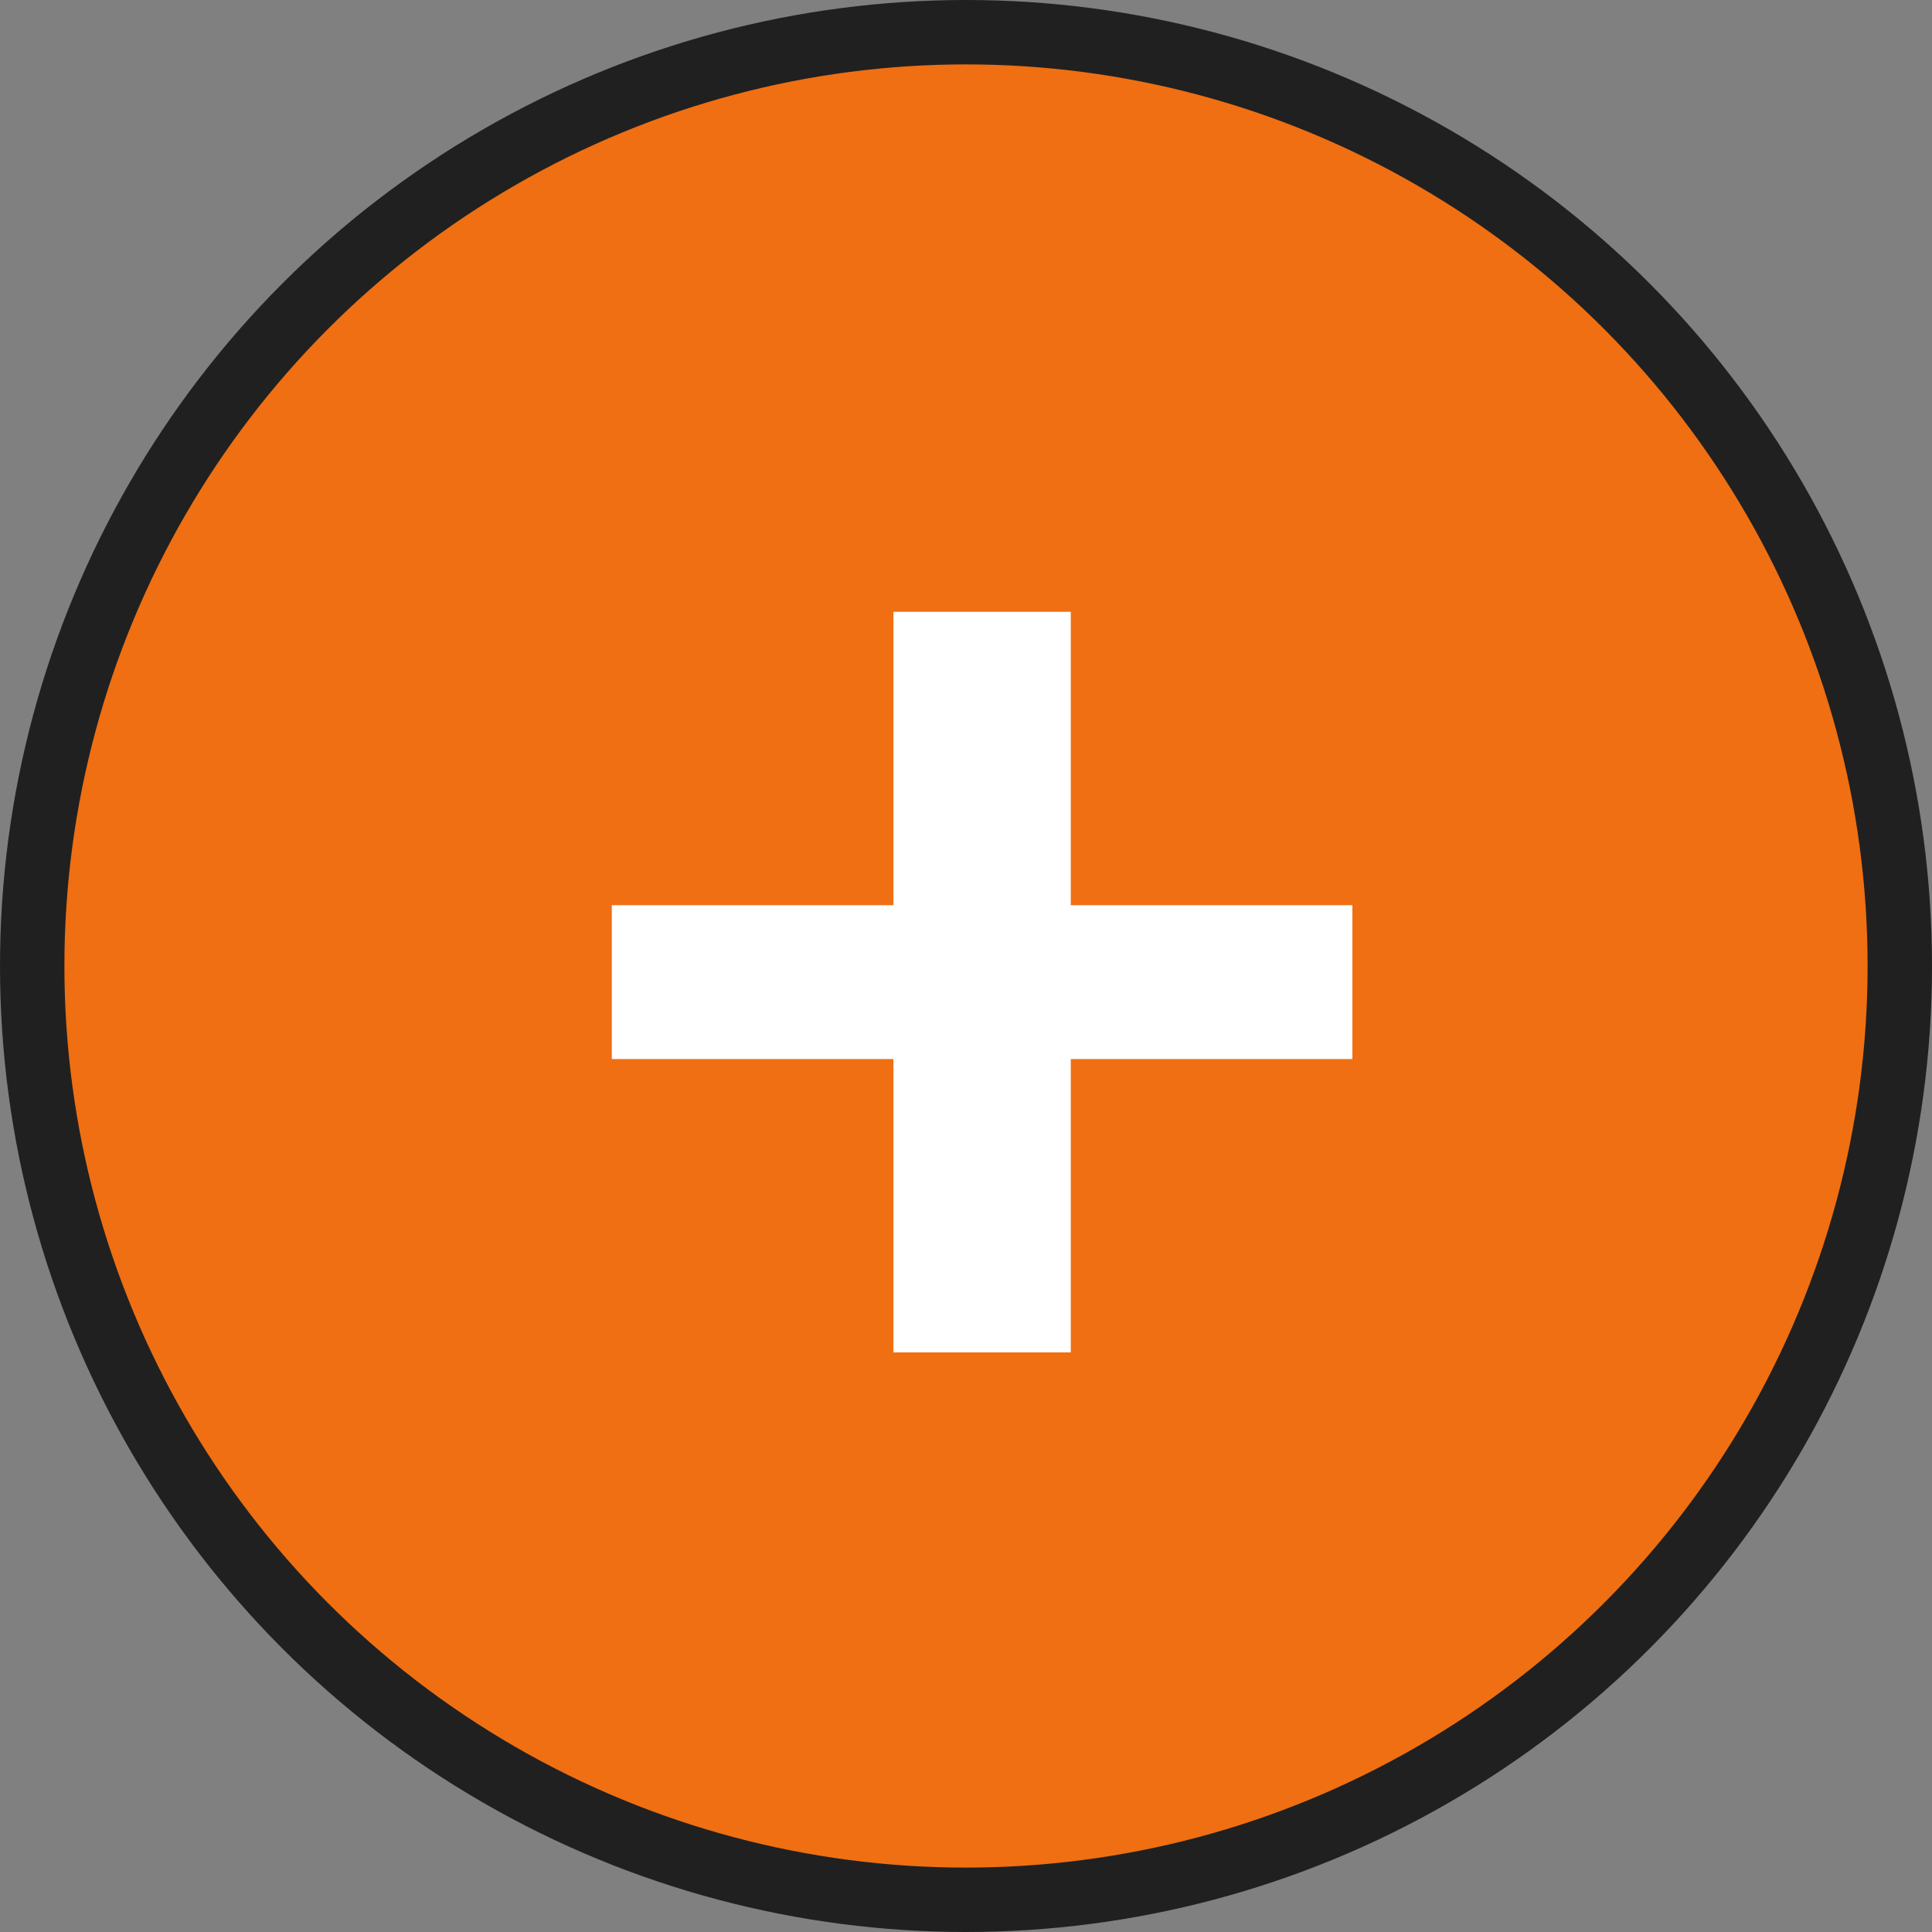
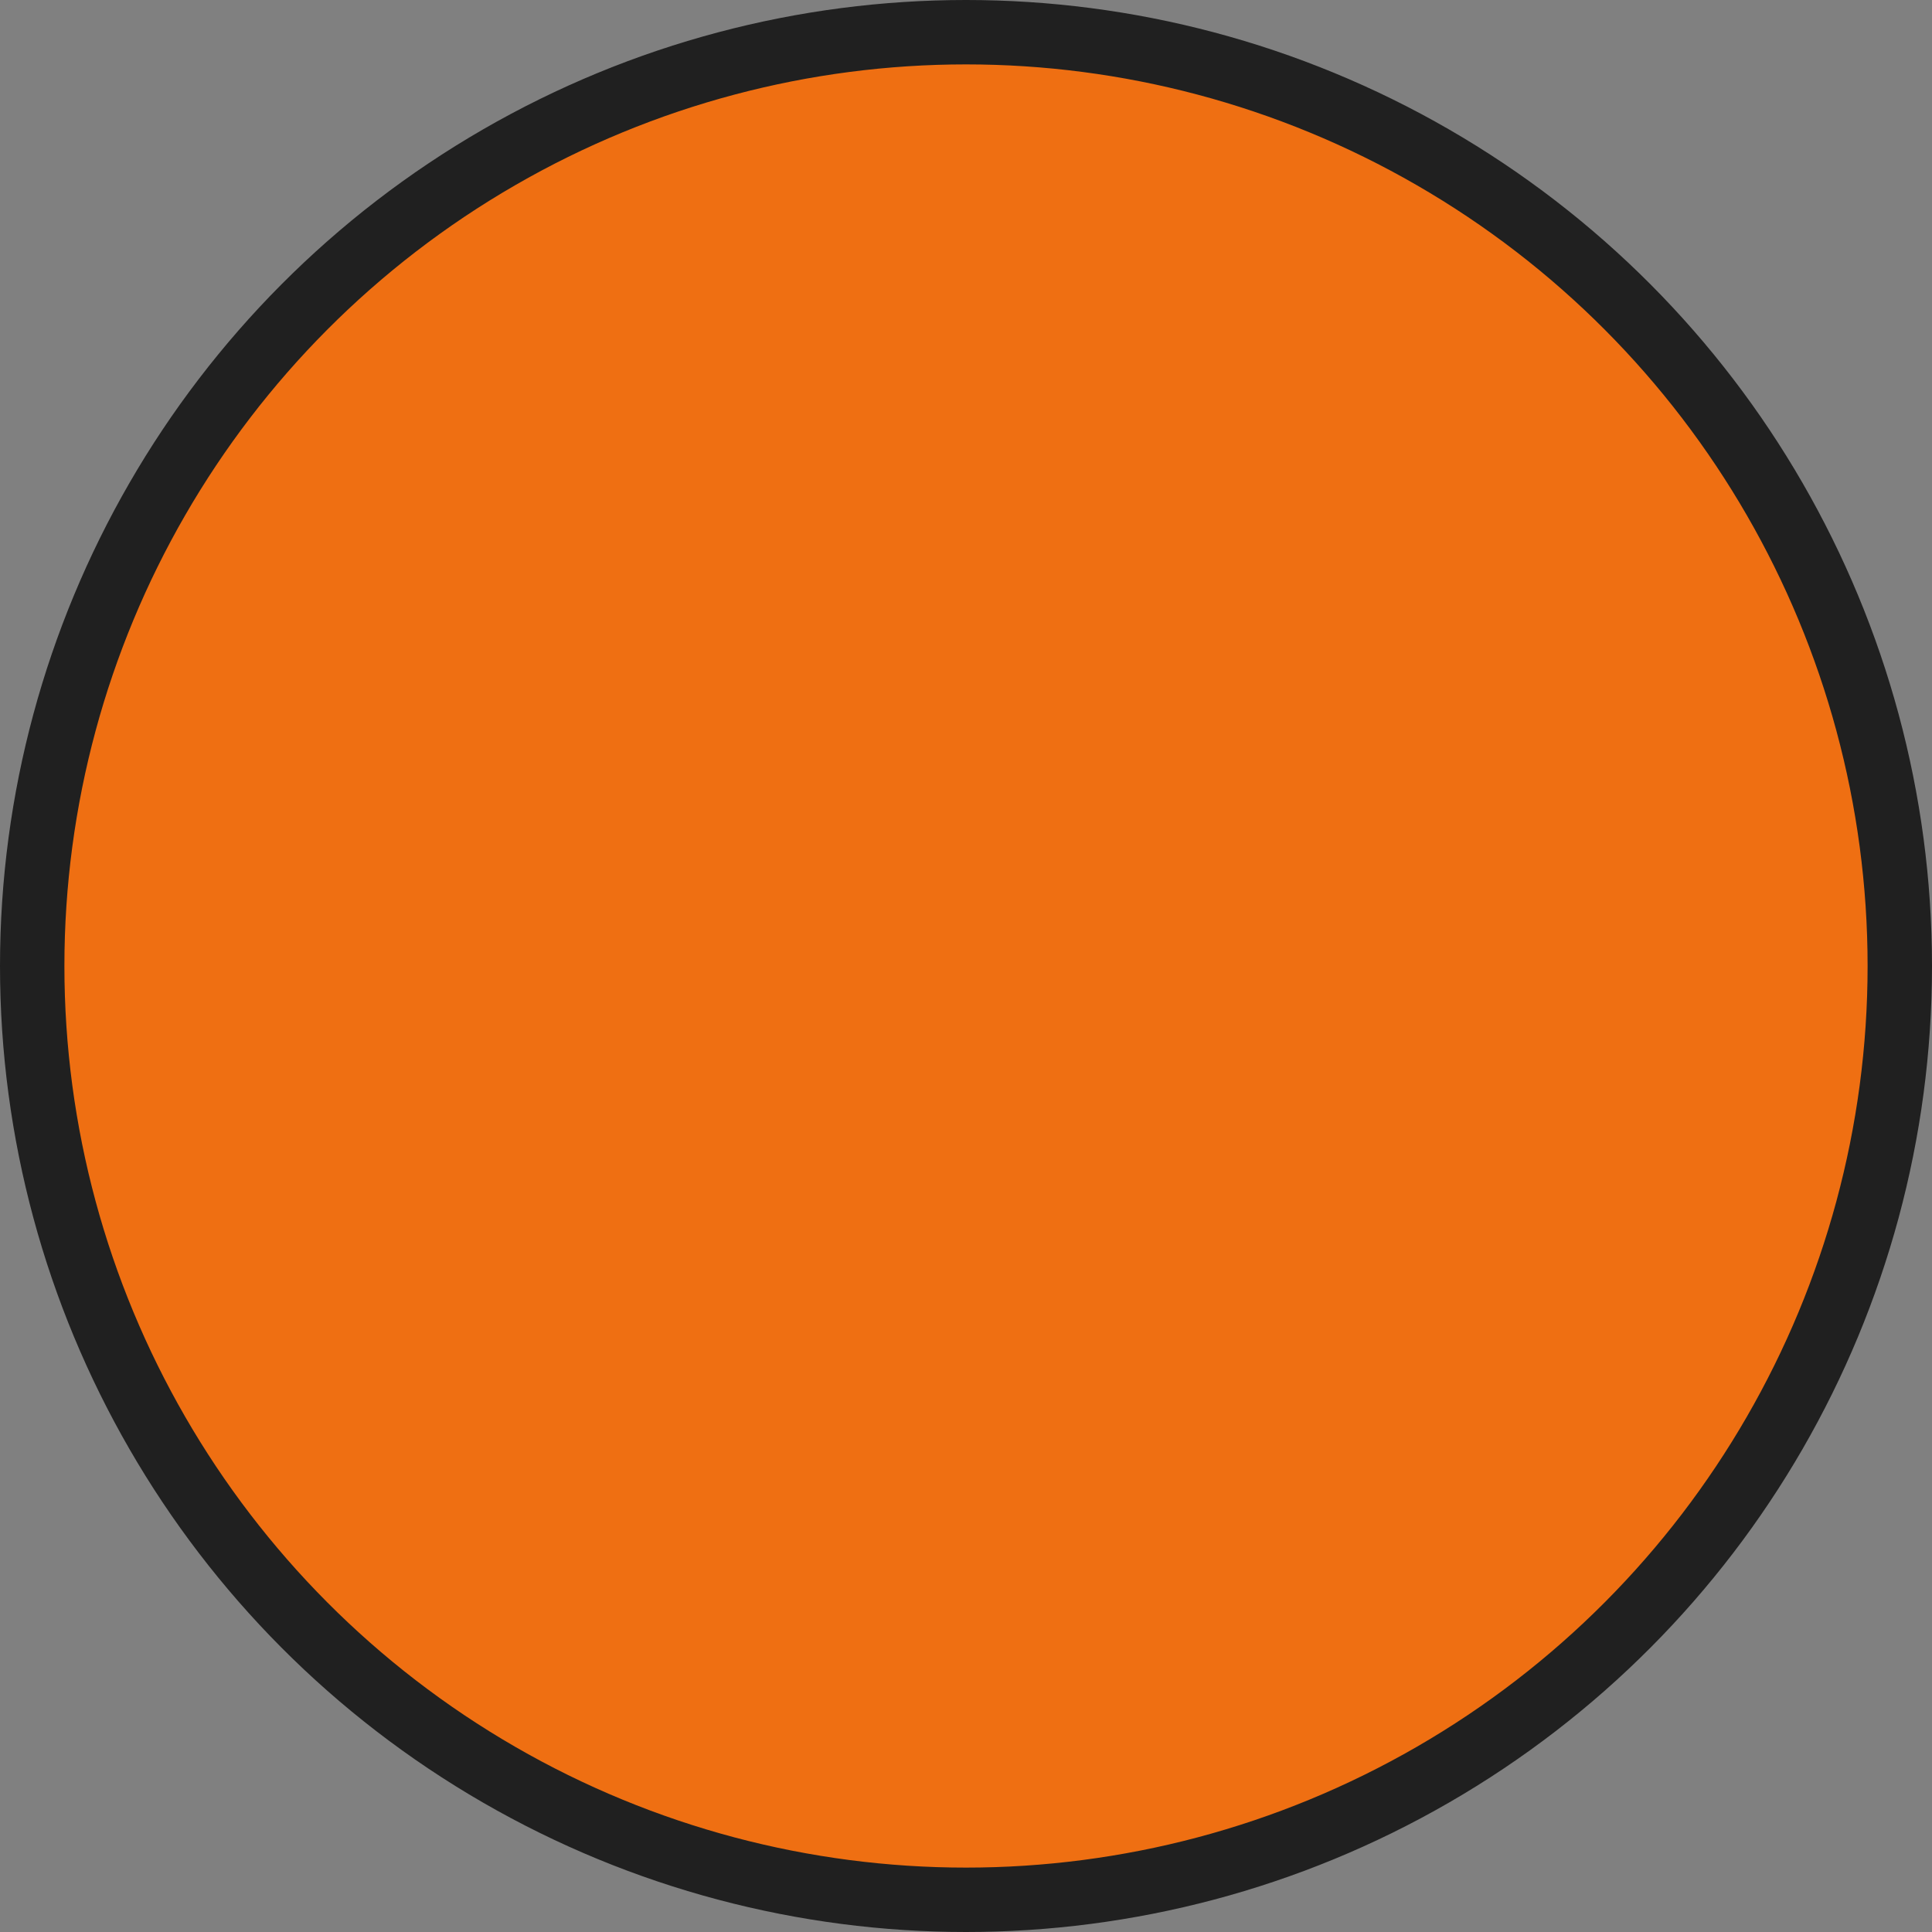
<svg xmlns="http://www.w3.org/2000/svg" width="30" height="30" viewBox="0 0 30 30" fill="none">
  <rect x="0" y="0" width="30" height="30" fill="#808080" stroke="none" />
  <circle cx="15" cy="15" r="14.5" fill="#EF6F12" stroke="#202020" />
-   <path d="M16.627 14.056H21V16.445H16.627V21H13.873V16.445H9.5V14.056H13.873V9.5H16.627V14.056Z" fill="white" />
</svg>